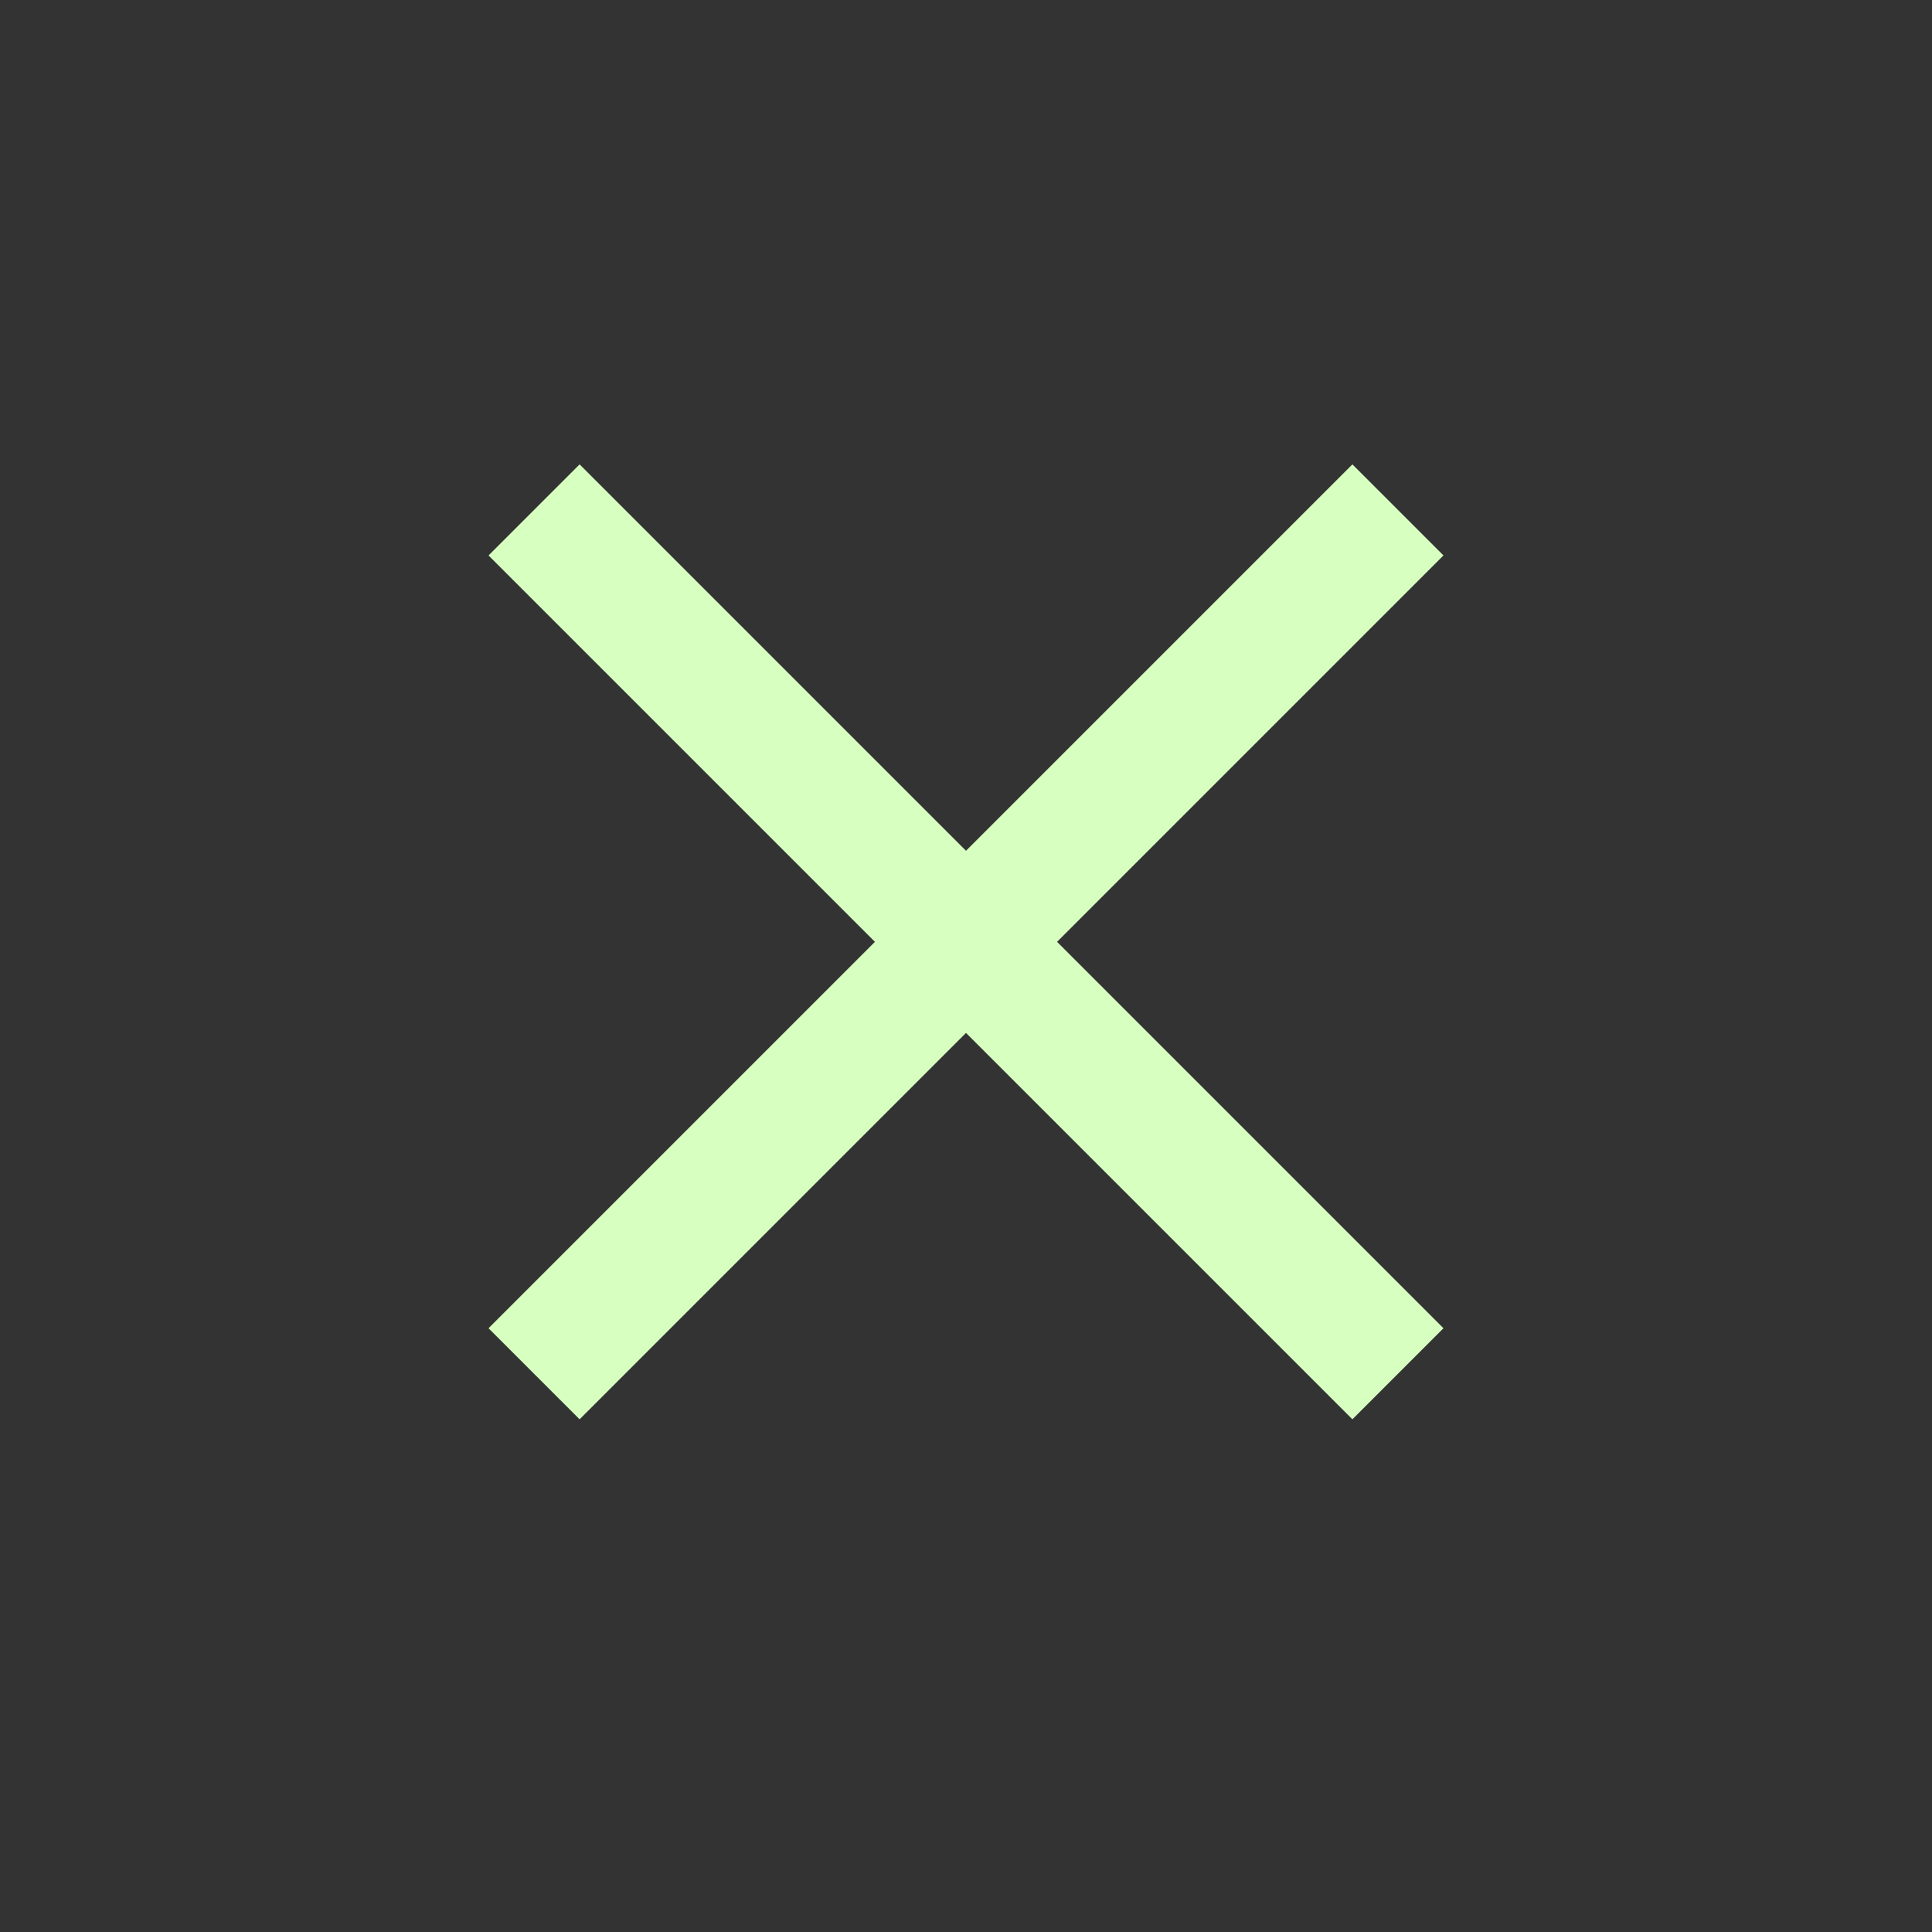
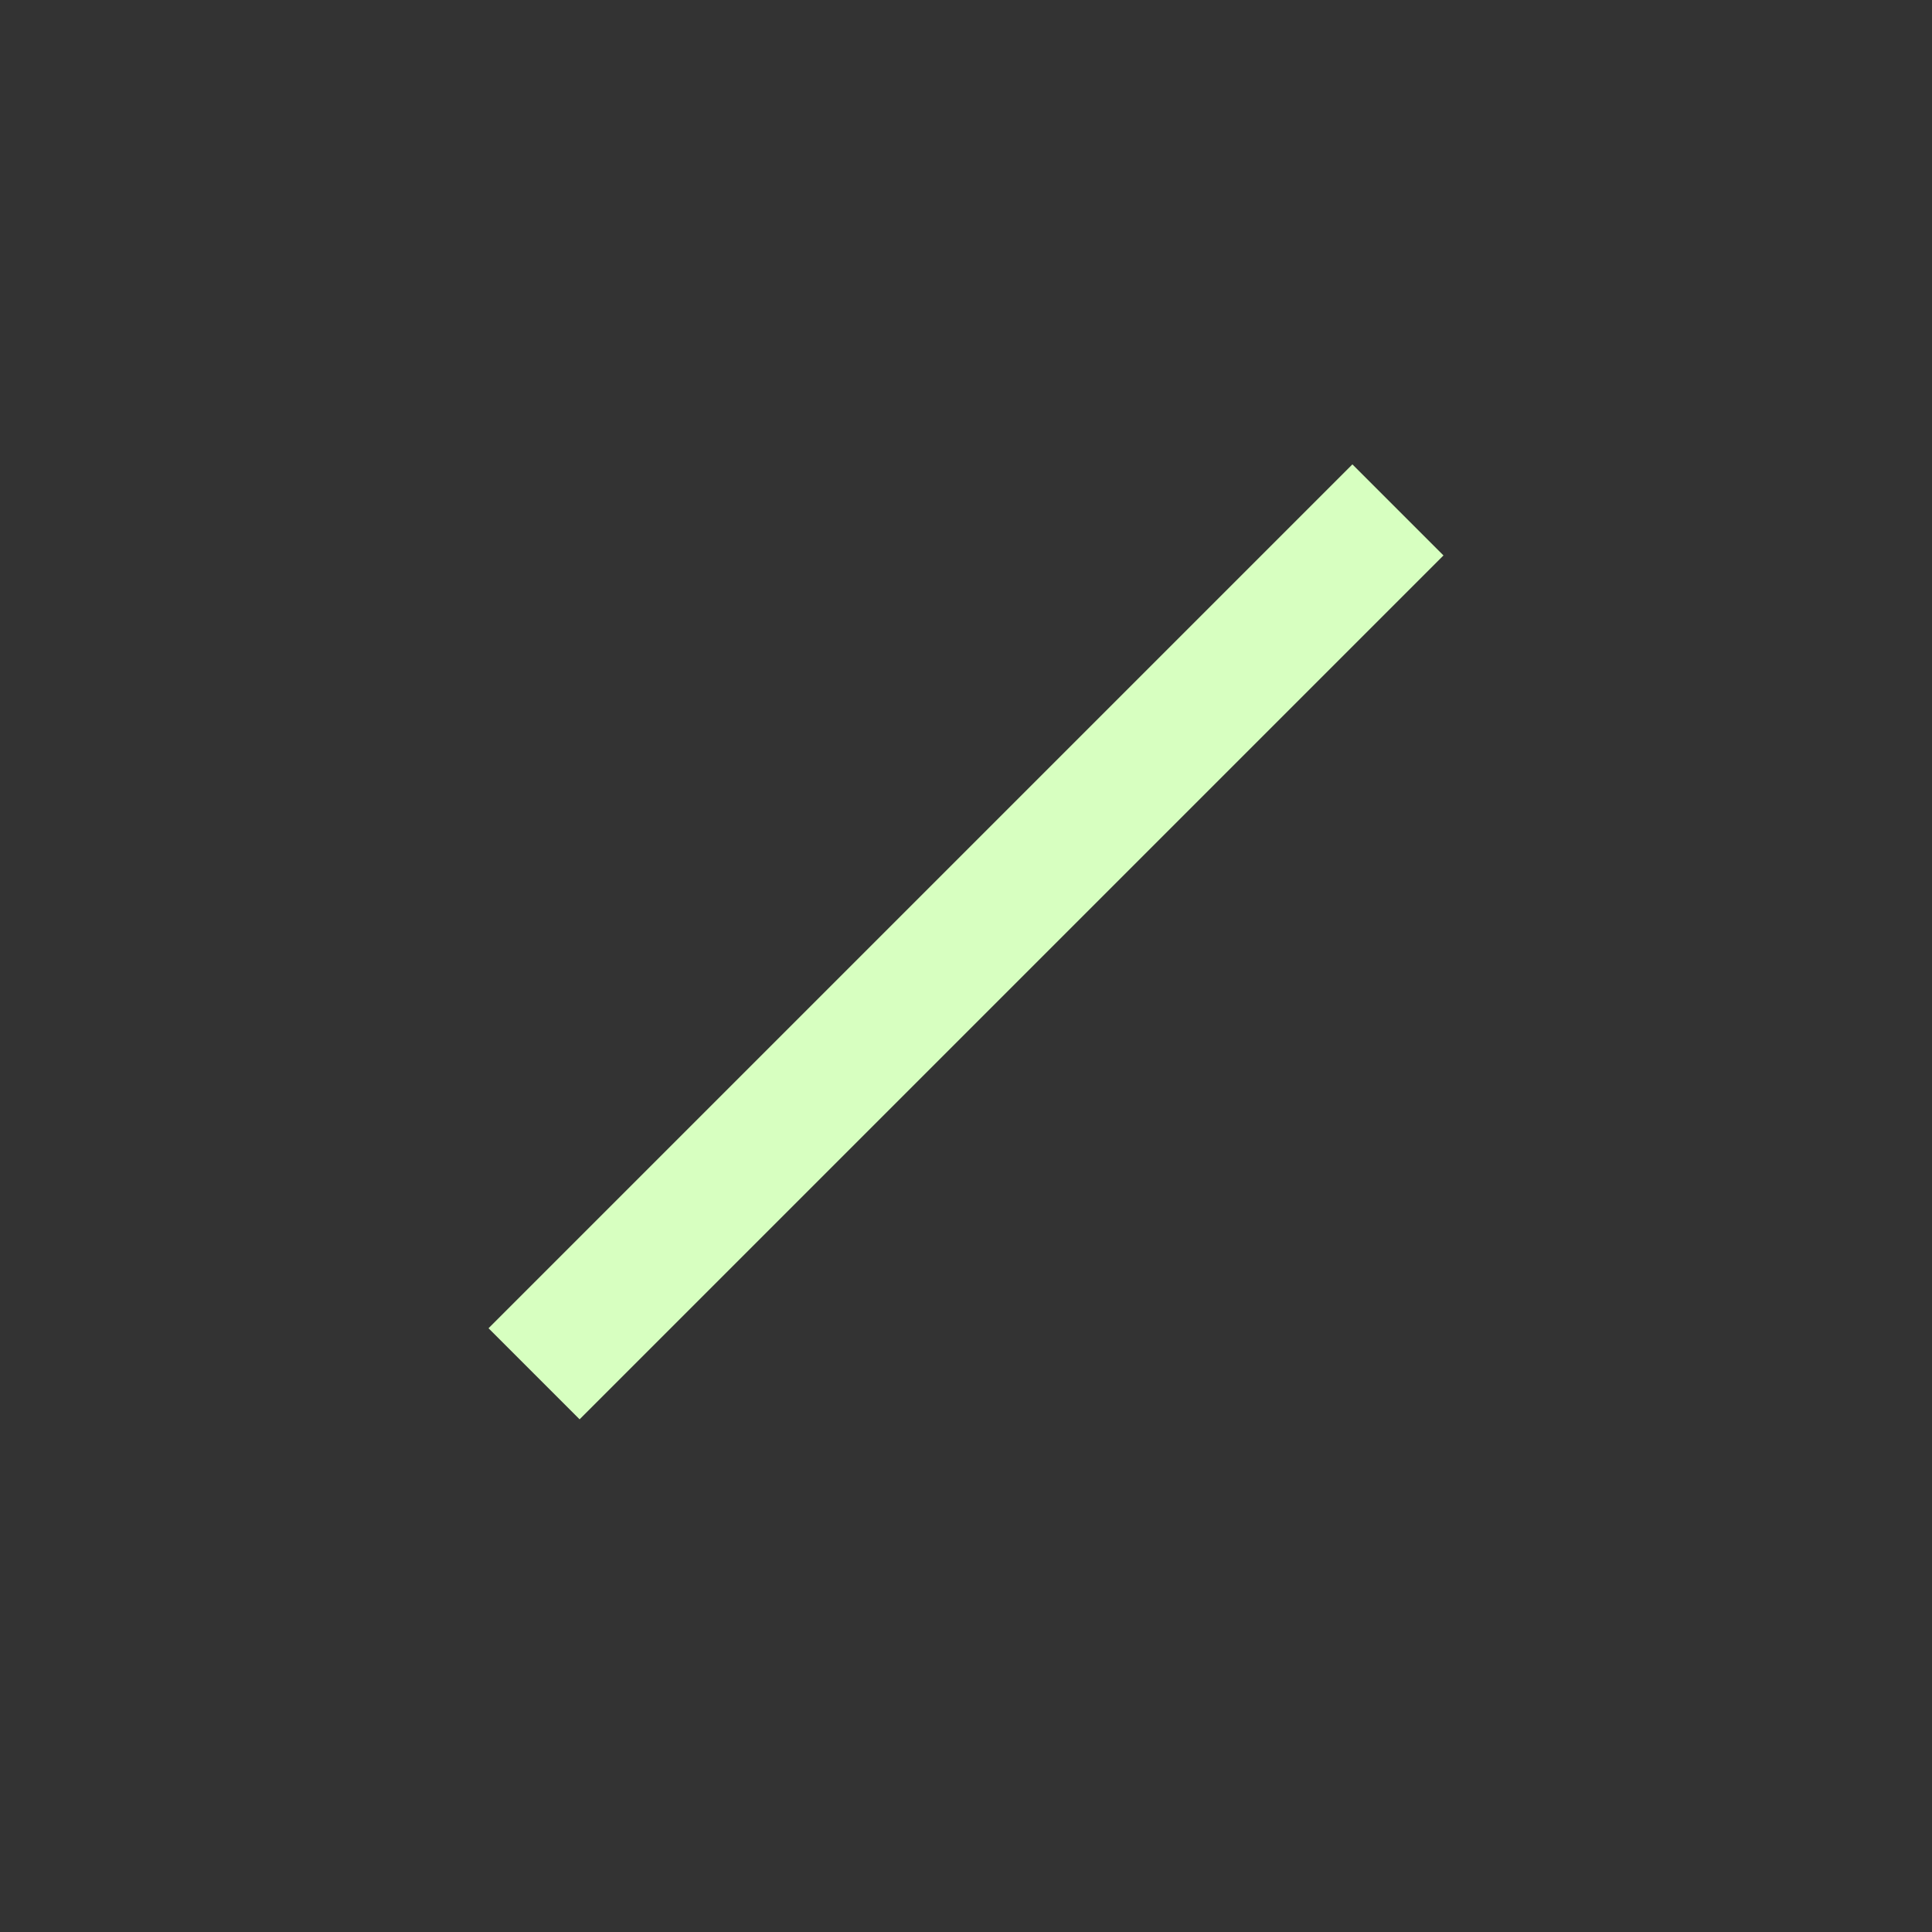
<svg xmlns="http://www.w3.org/2000/svg" width="30" height="30" viewBox="0 0 30 30" fill="none">
  <rect x="0" y="0" width="30" height="30" fill="#333333" stroke="none" />
  <path d="M21 8.625L9 20.625" stroke="#D7FFC0" stroke-width="2" stroke-linecap="square" stroke-linejoin="round" />
-   <path d="M9 8.625L21 20.625" stroke="#D7FFC0" stroke-width="2" stroke-linecap="square" stroke-linejoin="round" />
</svg>